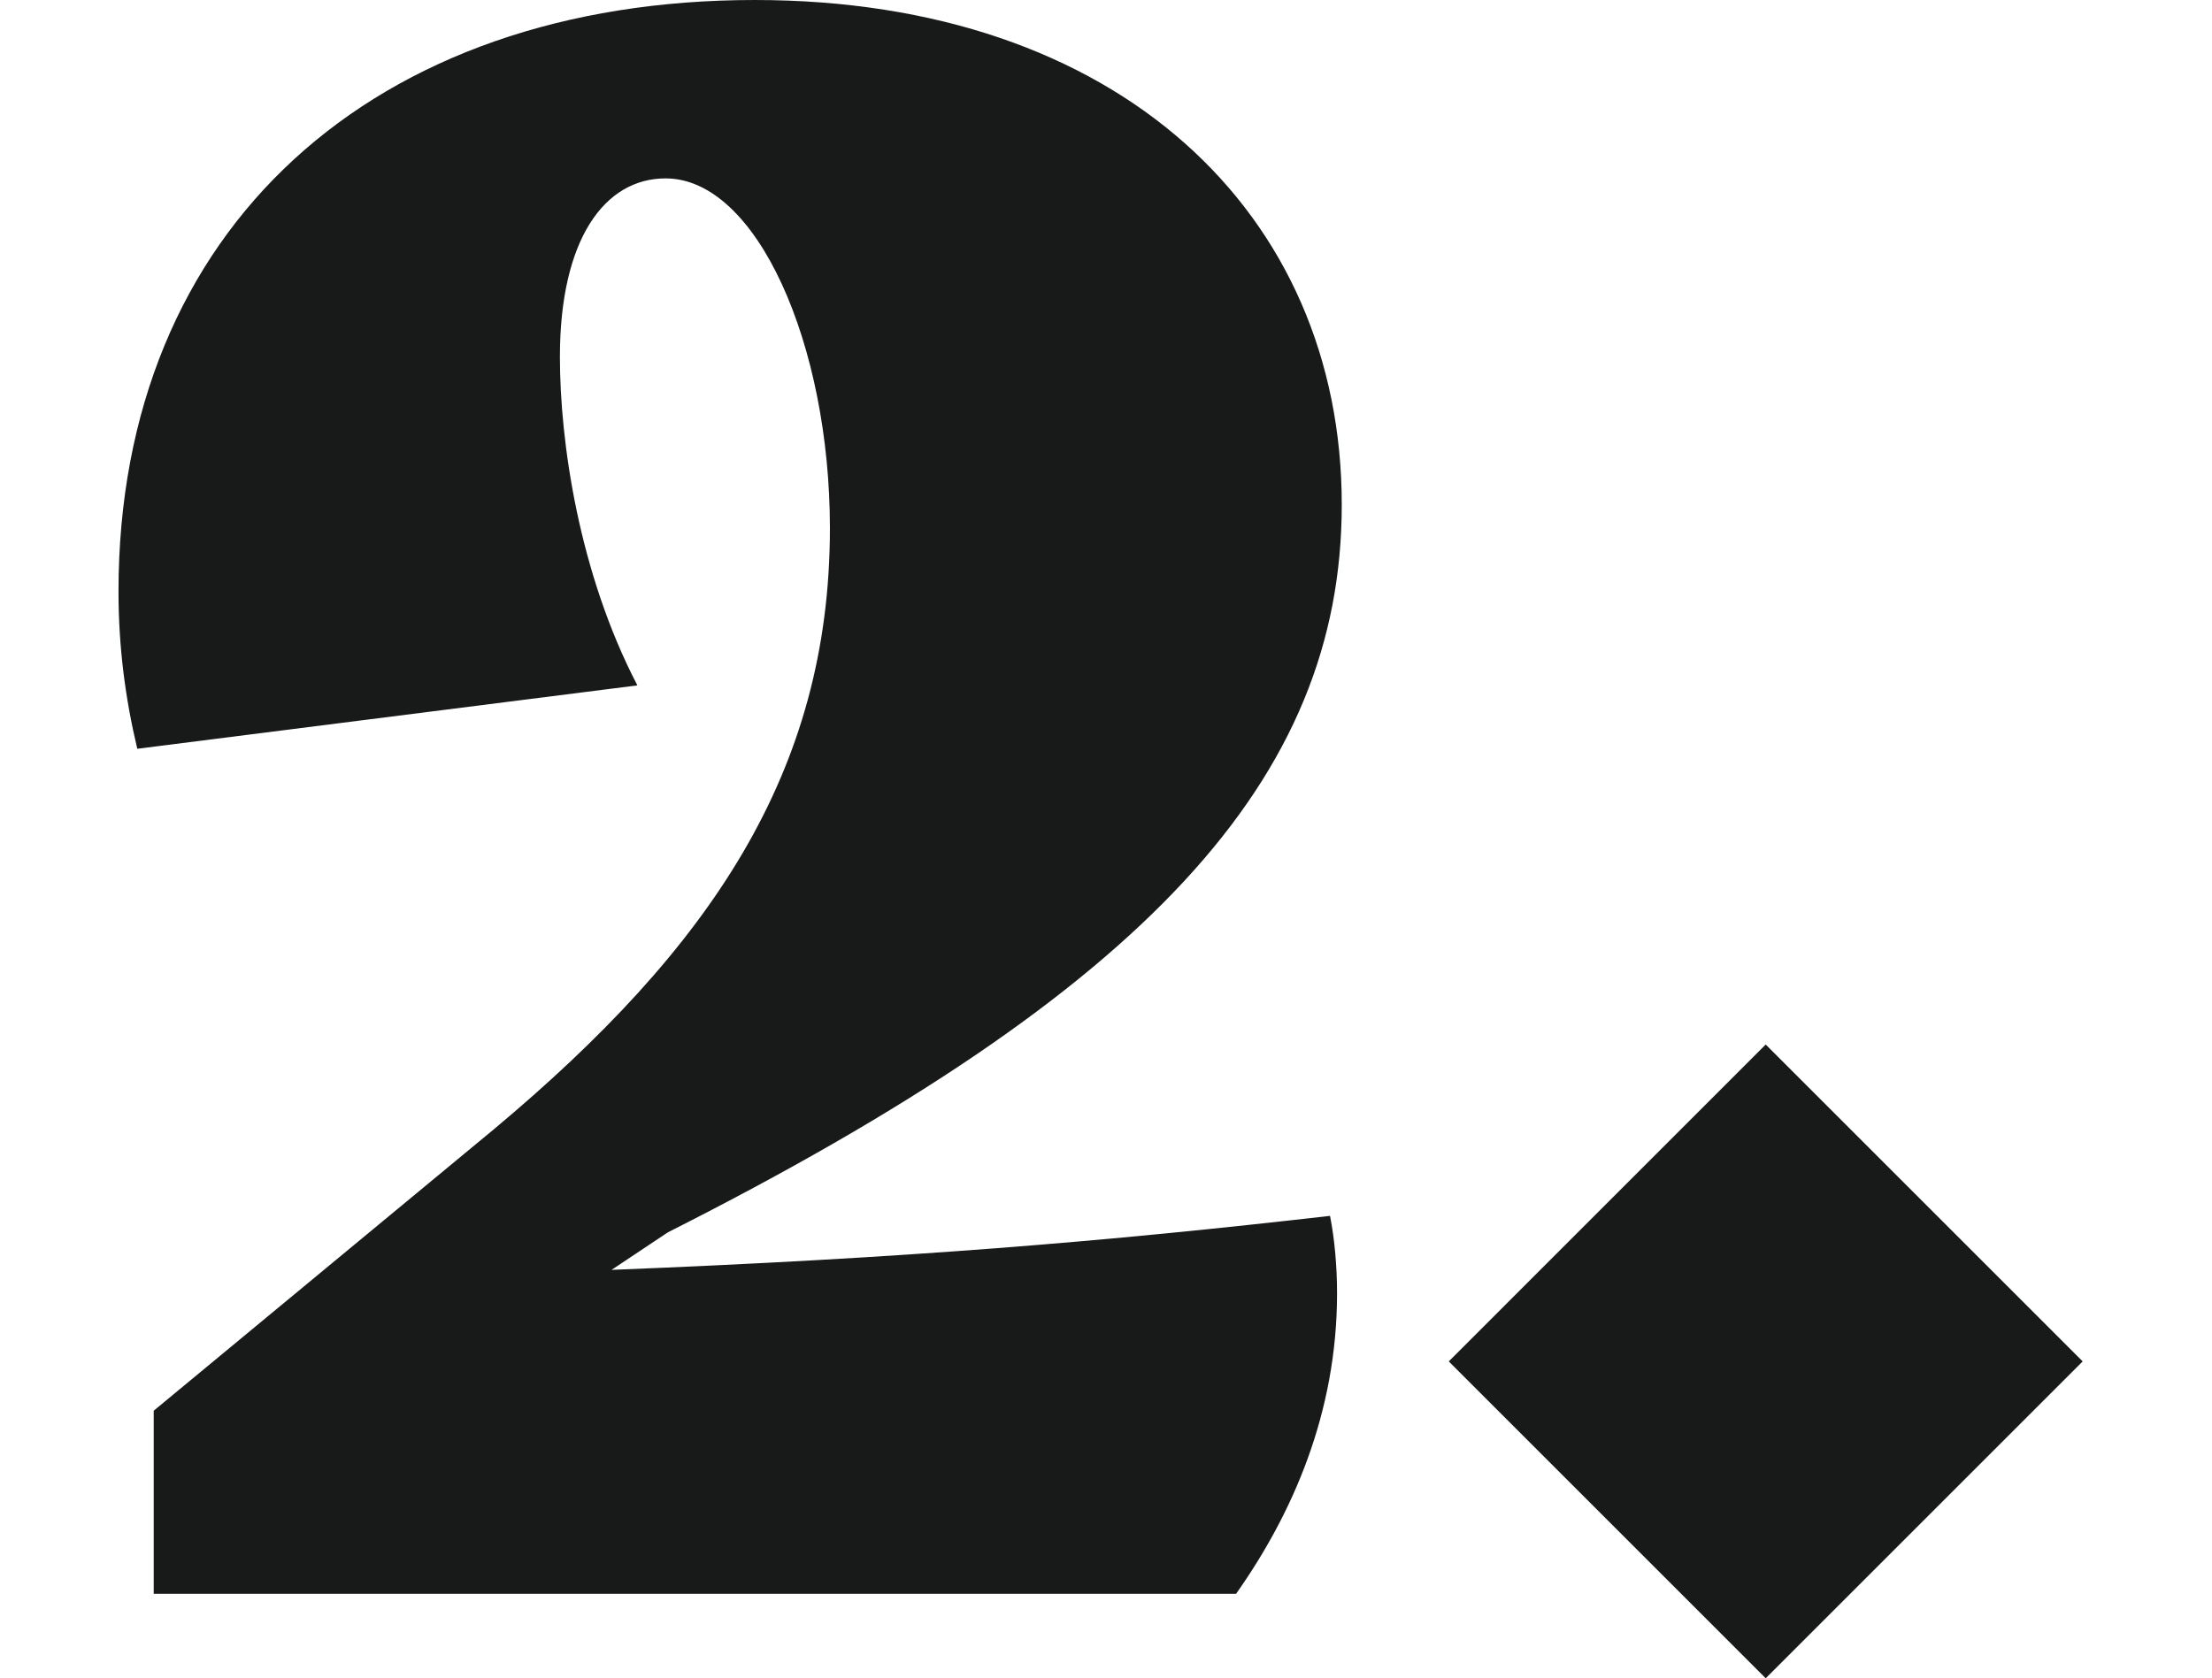
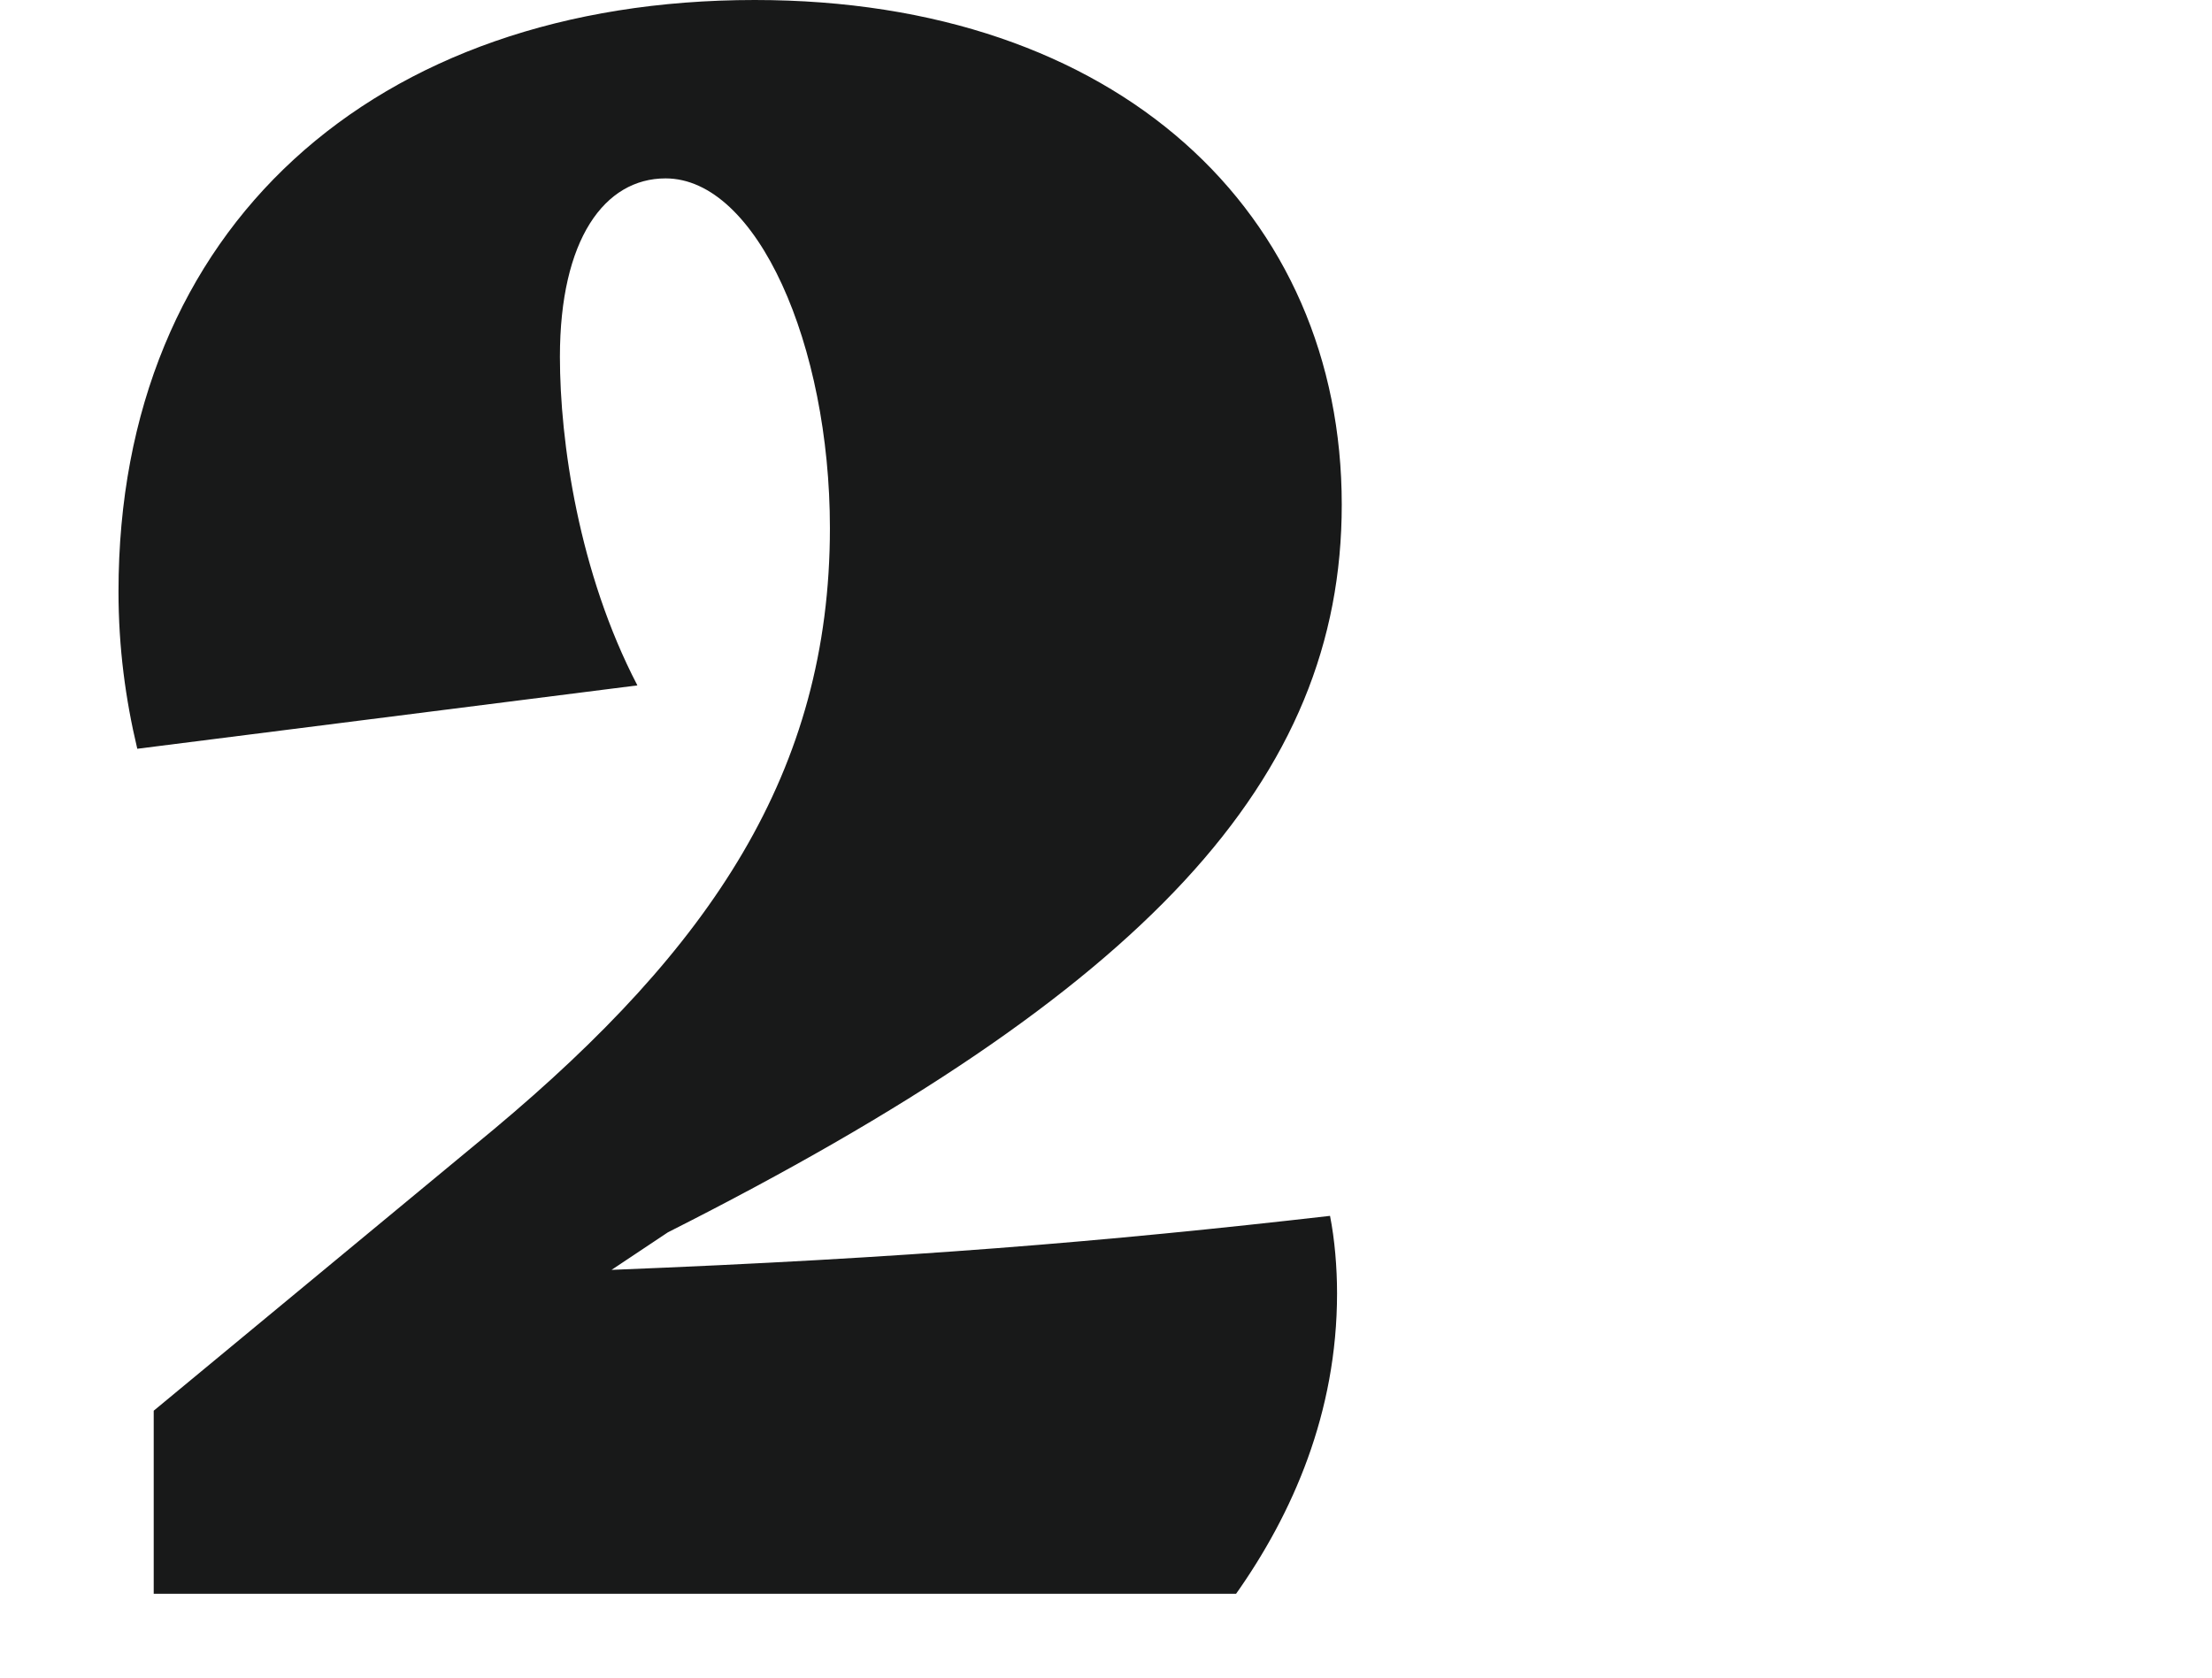
<svg xmlns="http://www.w3.org/2000/svg" width="112" height="85" viewBox="0 0 112 85" fill="none">
  <path d="M7.783 80.72V71.448L25.021 57.182C35.958 48.028 42.021 39.112 42.021 26.748C42.021 17.476 38.336 9.035 33.699 9.035C30.608 9.035 28.35 12.126 28.35 18.07C28.35 22.35 29.301 29.007 32.273 34.713L6.951 37.923C6.357 35.427 6 32.811 6 29.958C6 11.531 18.958 0 38.217 0C56.643 0 67.937 10.818 67.937 25.559C67.937 39.468 58.07 50.168 33.818 62.413L30.965 64.315C45.944 63.72 55.93 62.888 67.343 61.58C67.58 62.769 67.699 64.196 67.699 65.504C67.699 71.566 65.441 76.678 62.587 80.72H7.783Z" fill="#181919" />
-   <path d="M89.403 85L73.355 68.951L89.403 52.902L105.452 68.951L89.403 85Z" fill="#181919" />
</svg>